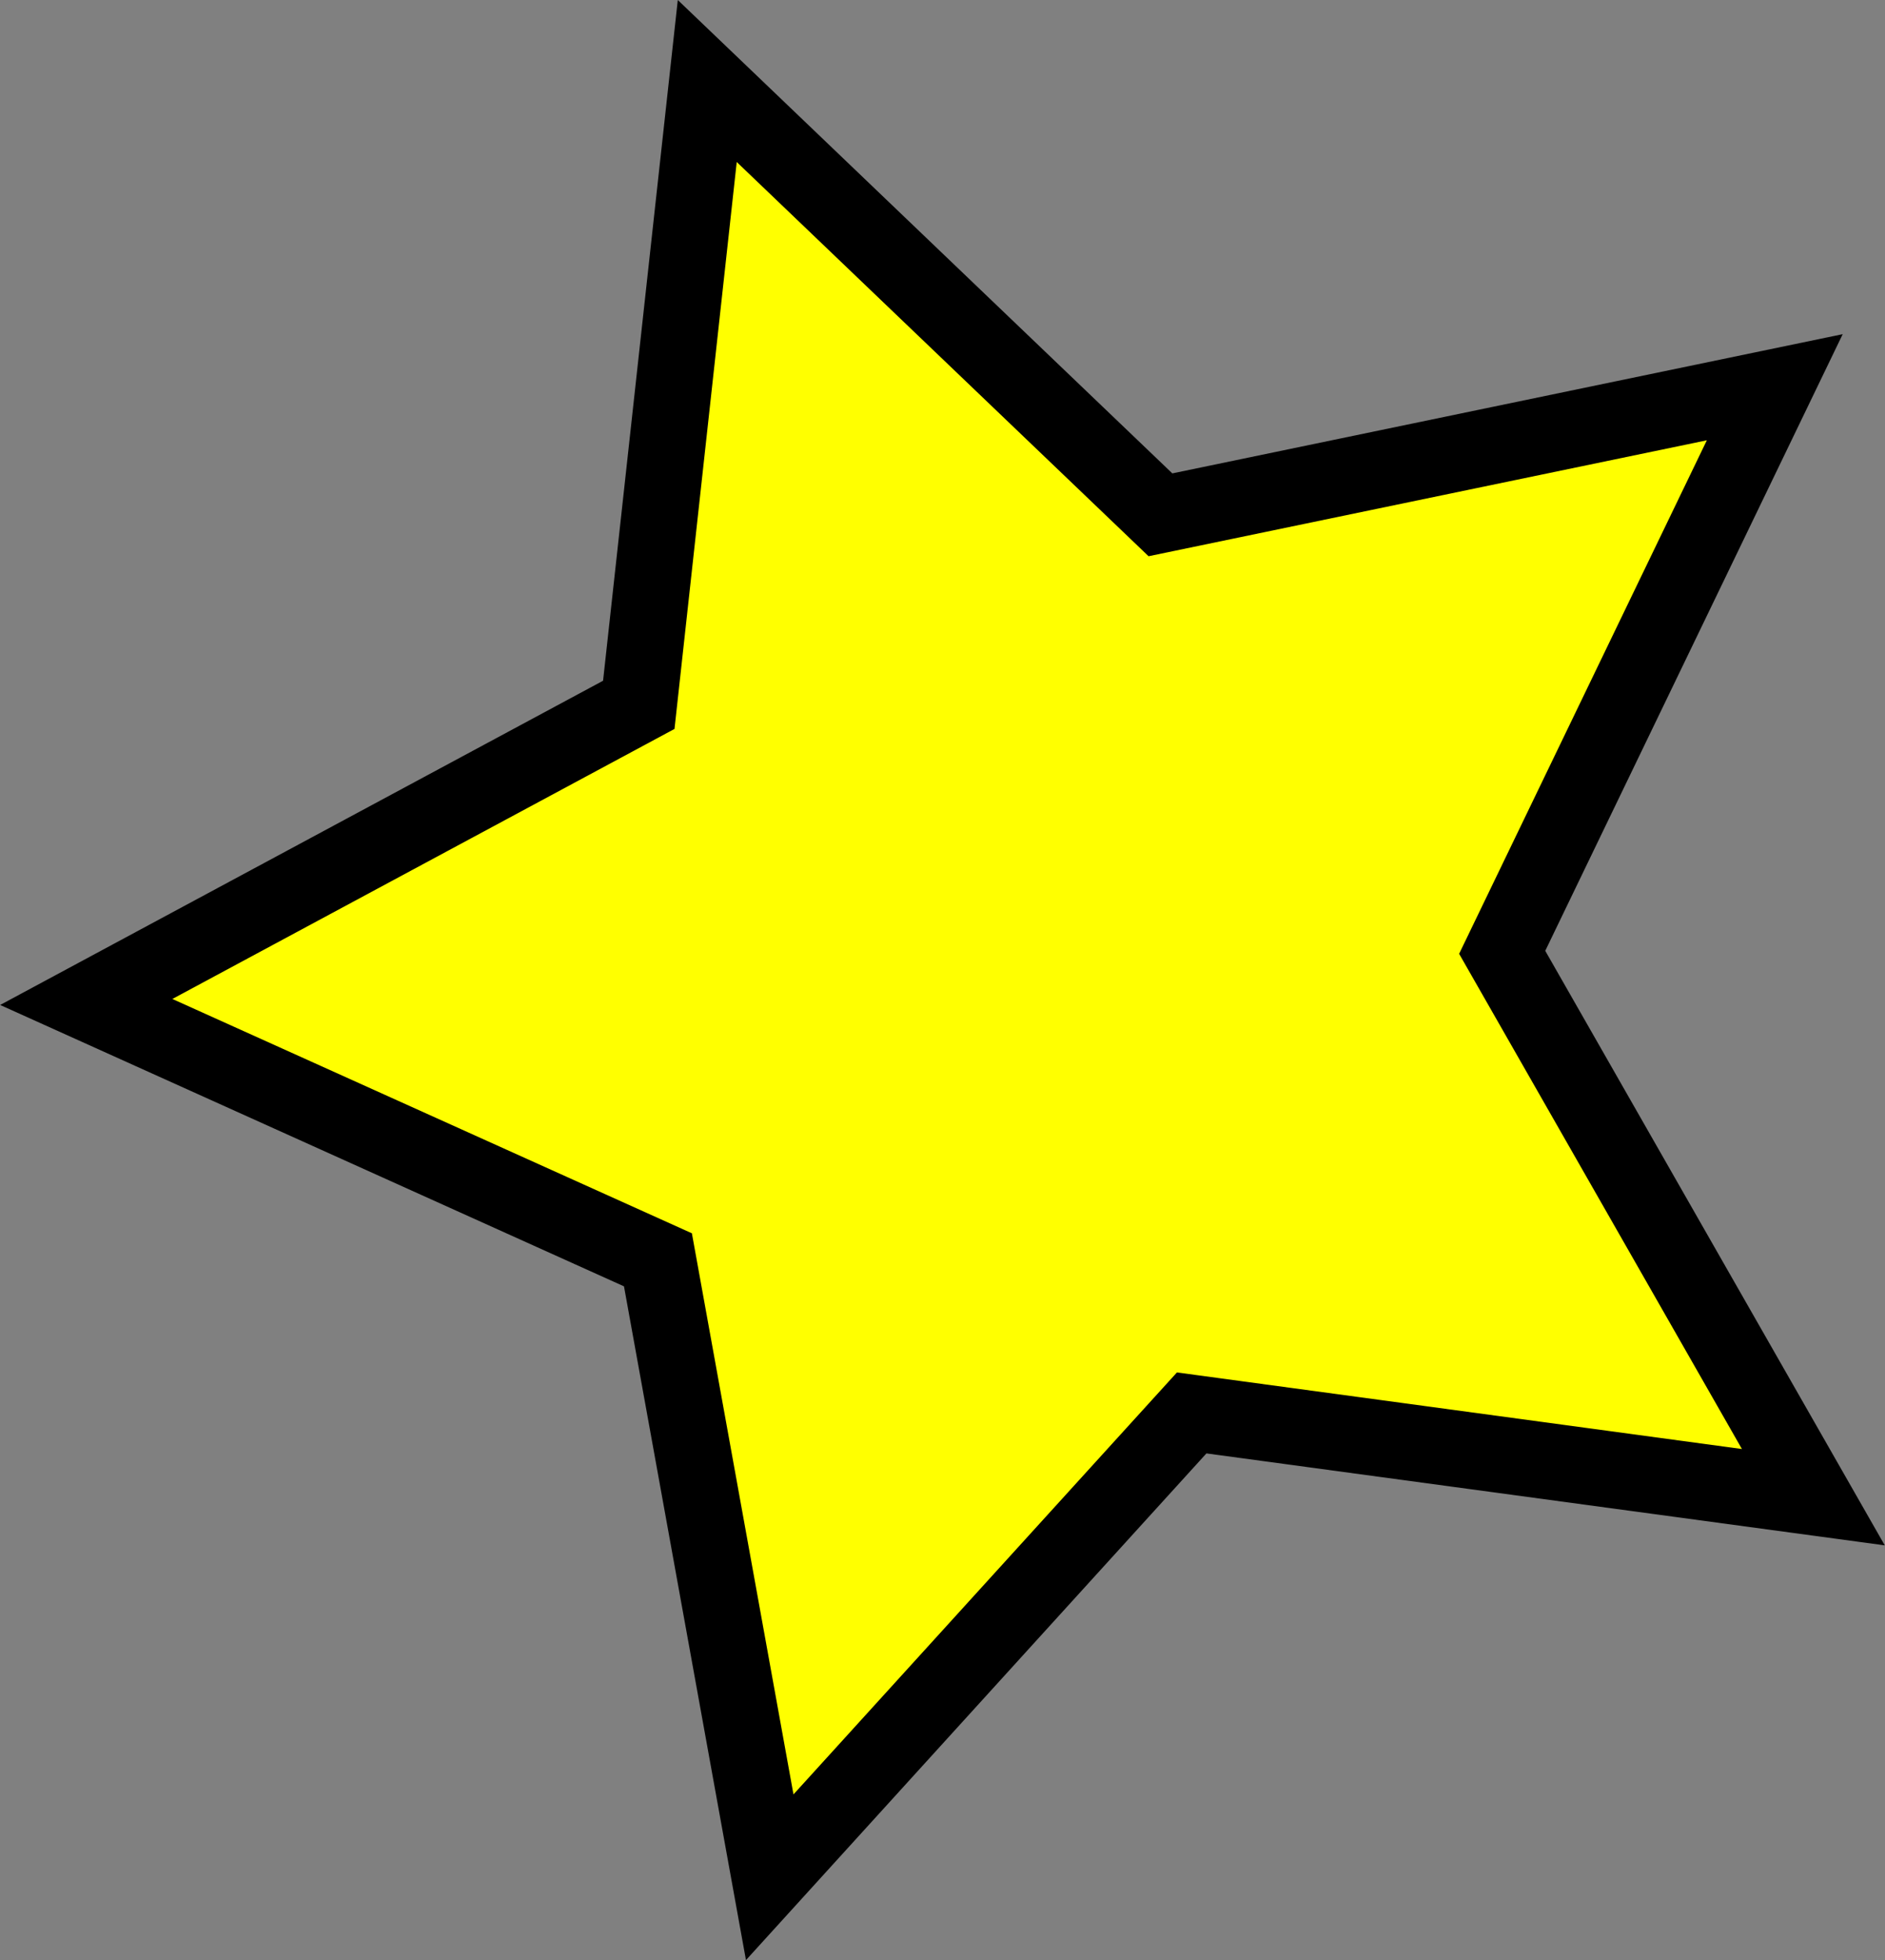
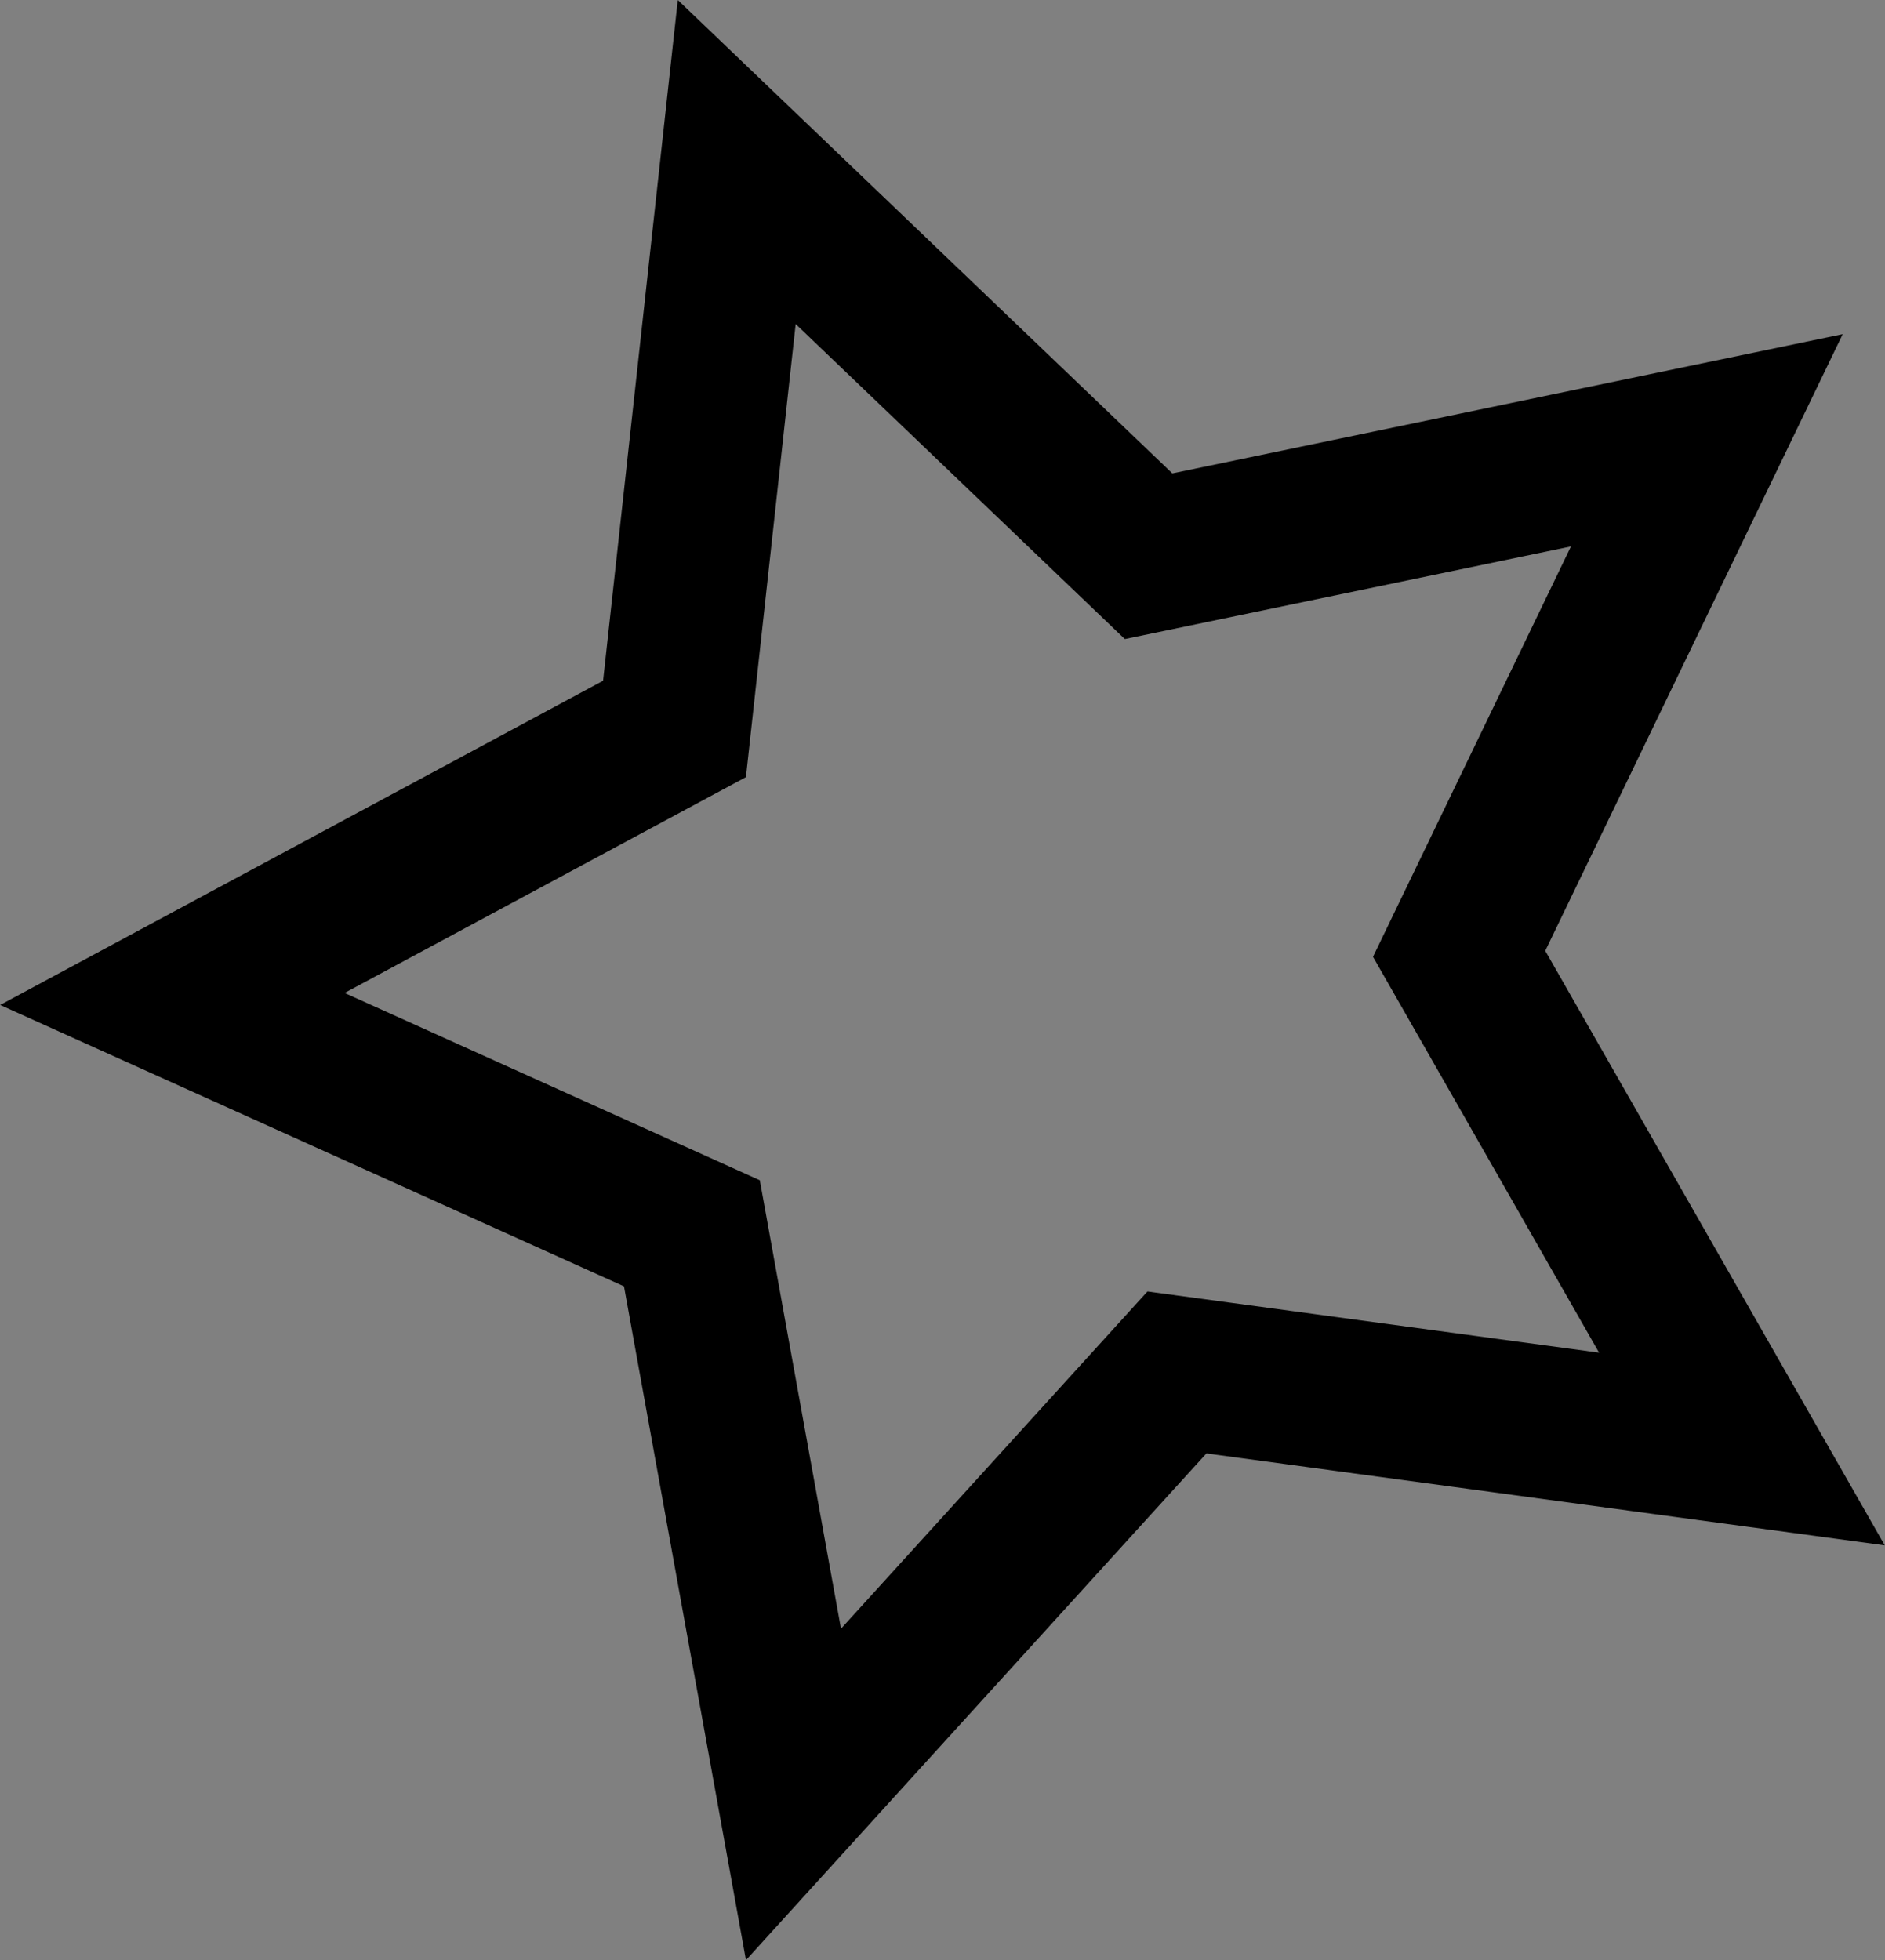
<svg xmlns="http://www.w3.org/2000/svg" id="_レイヤー_2" data-name="レイヤー 2" viewBox="0 0 61.79 64.24">
  <rect x="0" y="0" width="61.79" height="64.24" fill="#808080" stroke="none" />
  <defs>
    <style>
      .cls-1 {
        fill: none;
        stroke: #000;
        stroke-miterlimit: 10;
        stroke-width: 5px;
      }

      .cls-2 {
        fill: #ff0;
      }
    </style>
  </defs>
  <g id="_レイヤー_2-2" data-name="レイヤー 2">
    <g>
      <polygon class="cls-1" points="24.15 5.31 37.65 18.23 55.95 14.43 47.83 31.26 57.1 47.49 38.58 44.98 26.01 58.81 22.68 40.42 5.65 32.74 22.11 23.89 24.15 5.31" />
-       <polygon class="cls-2" points="24.15 5.31 37.65 18.23 55.95 14.43 47.83 31.26 57.1 47.49 38.58 44.98 26.01 58.81 22.68 40.42 5.65 32.74 22.11 23.89 24.15 5.31" />
    </g>
  </g>
</svg>